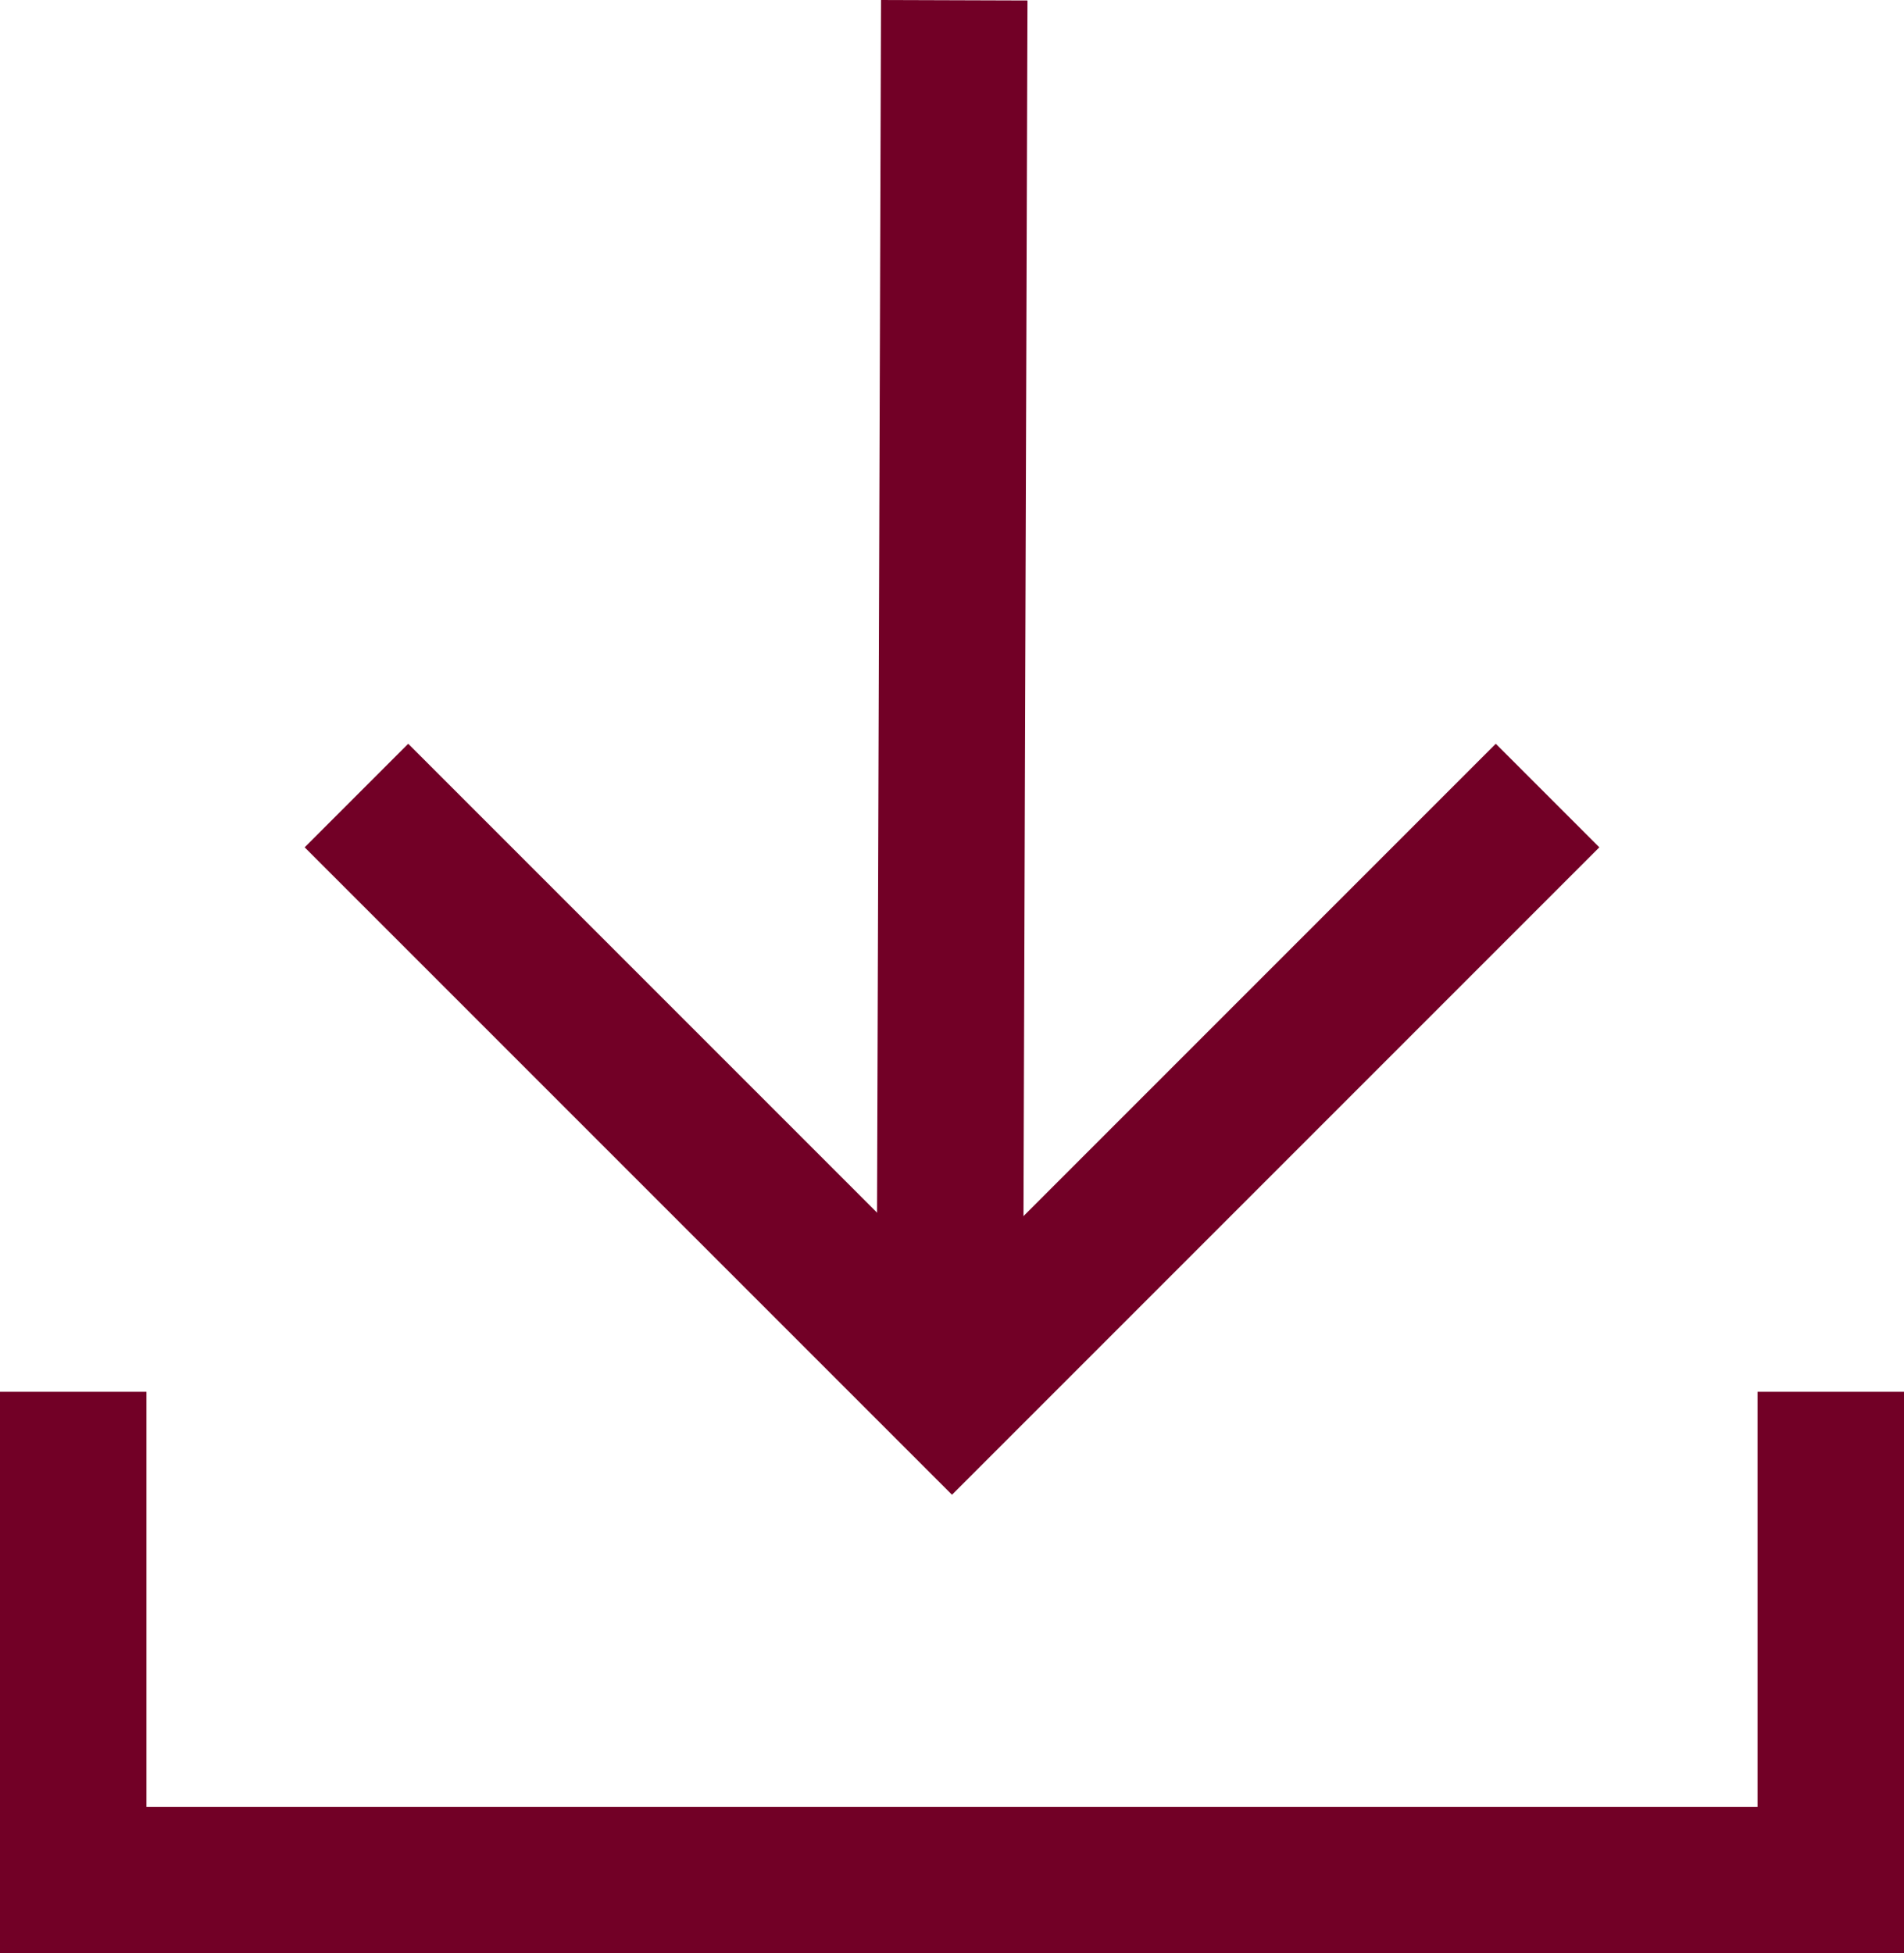
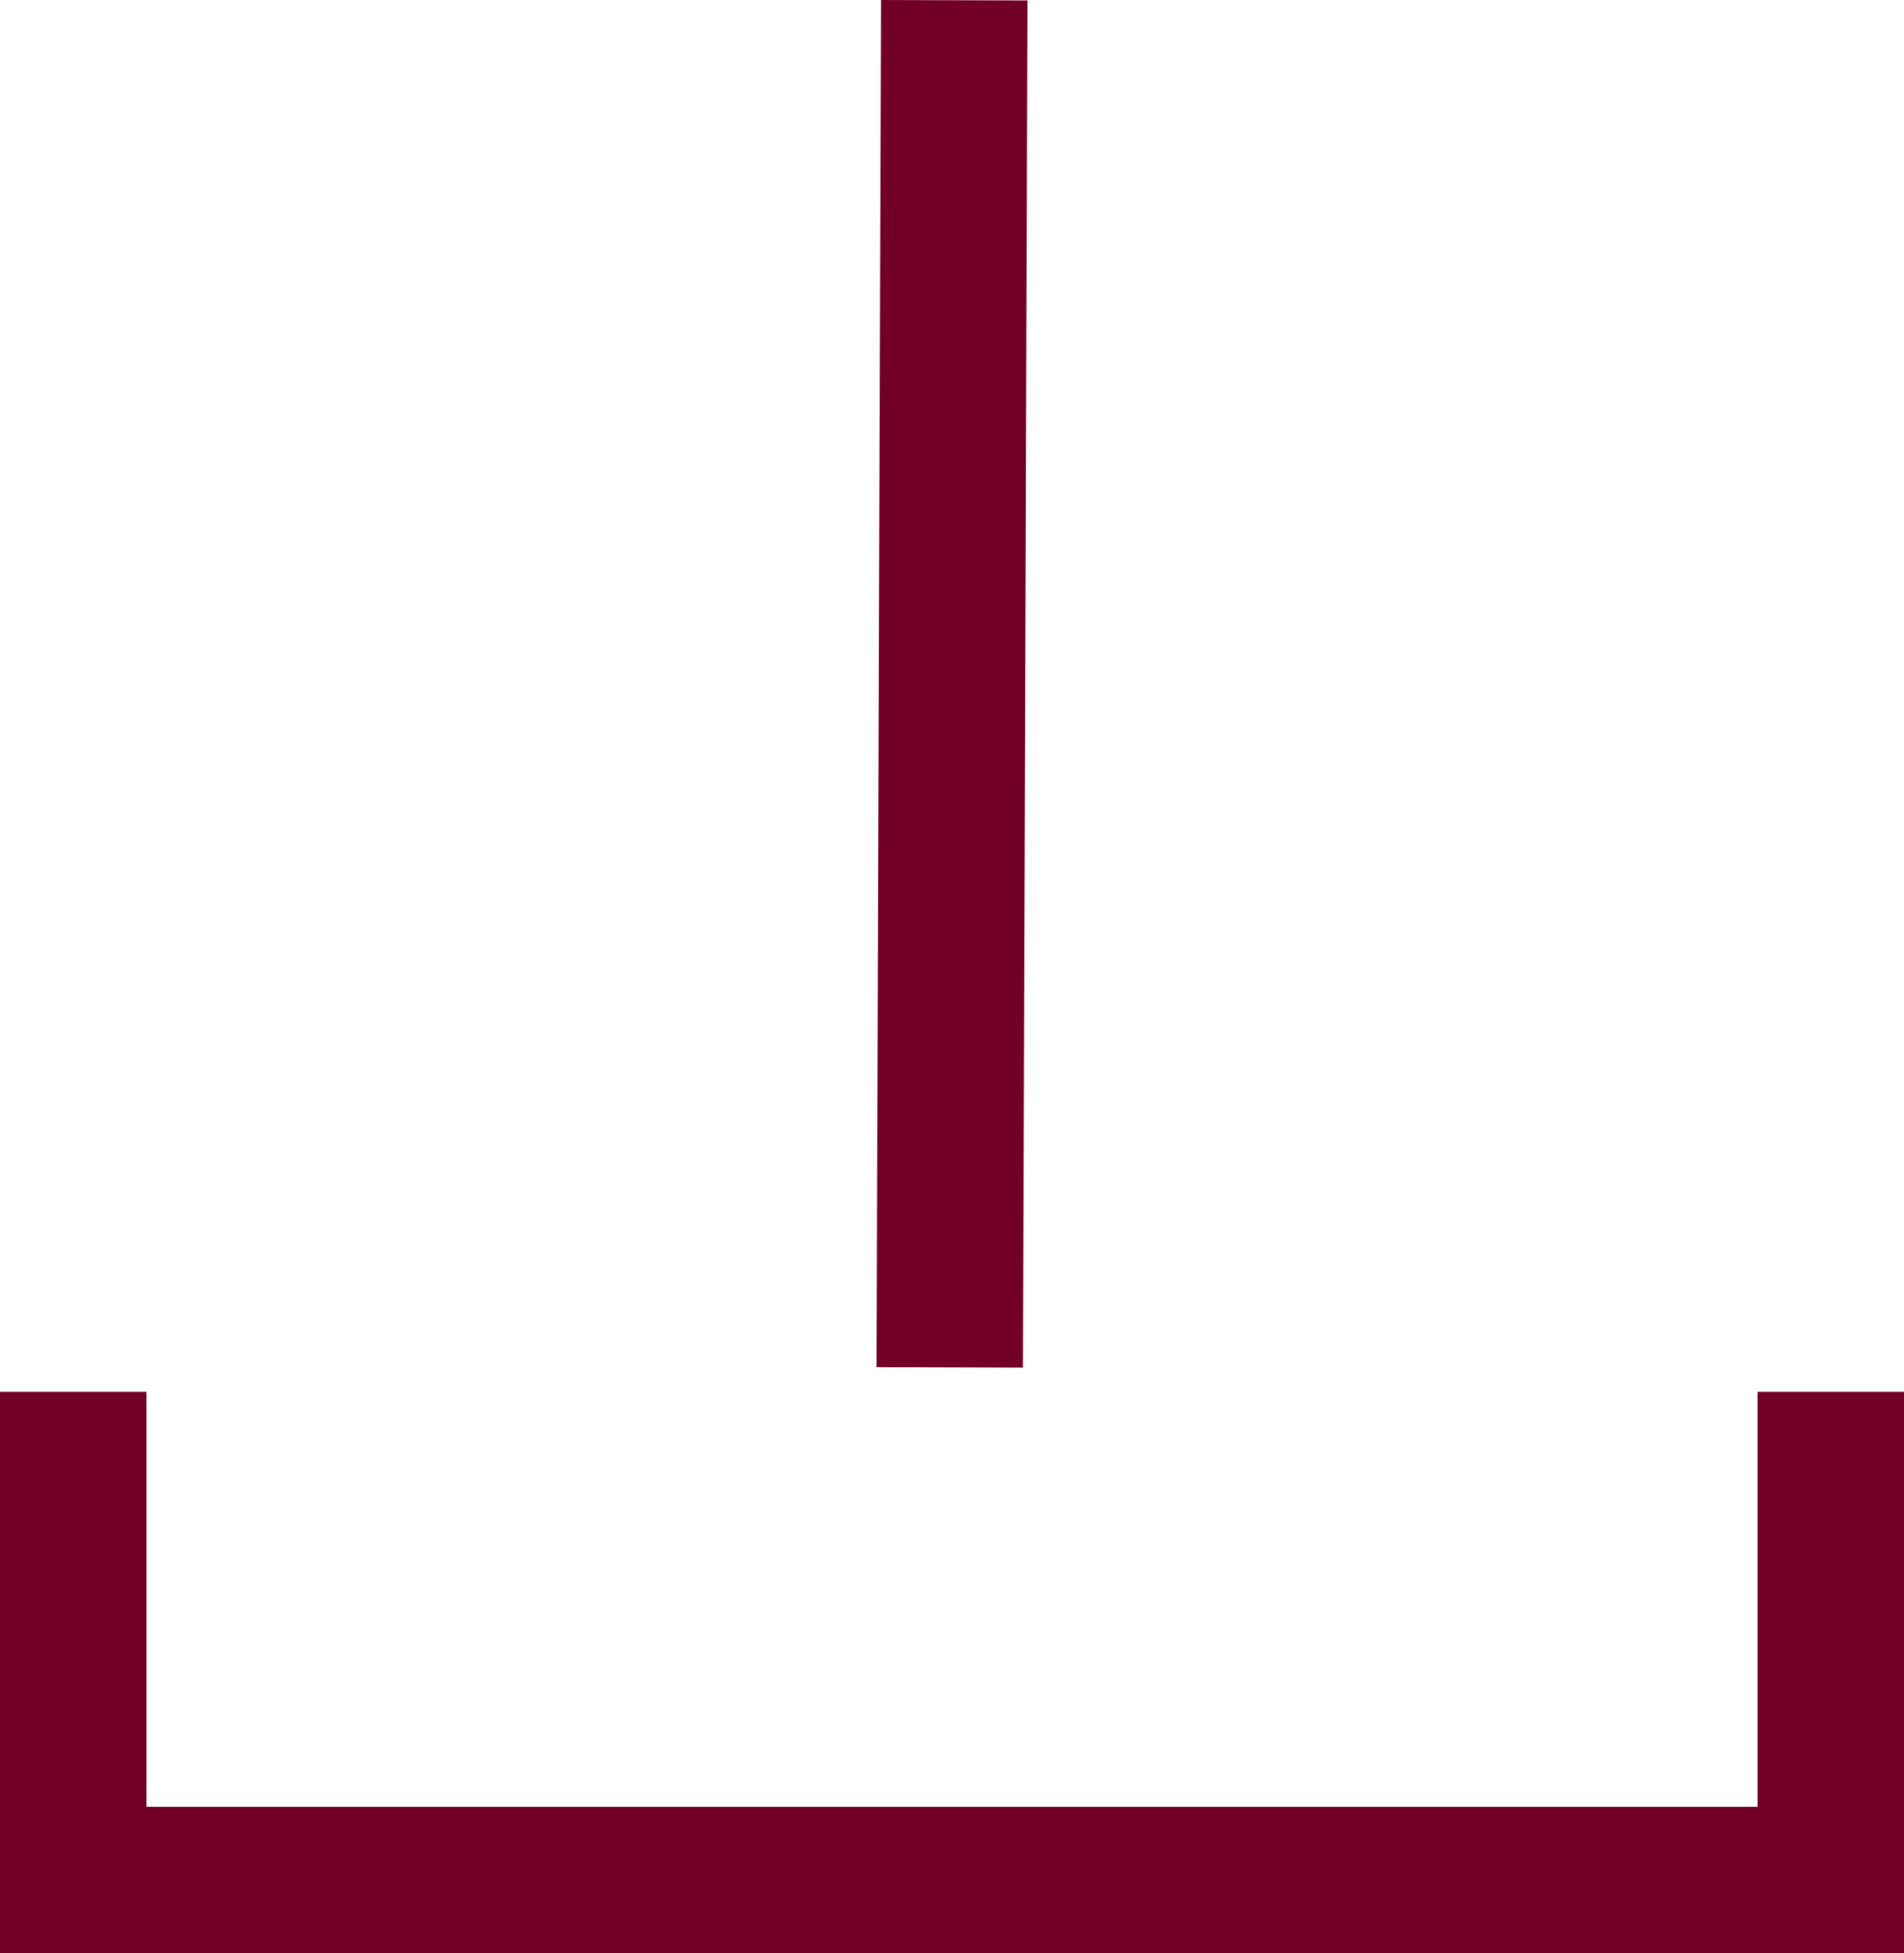
<svg xmlns="http://www.w3.org/2000/svg" width="39px" height="40px" viewBox="0 0 39 40" version="1.1">
  <title>A6546FD8-1D4B-4ECD-A146-10BC216CBD4D</title>
  <g id="Fullscreen" stroke="none" stroke-width="1" fill="none" fill-rule="evenodd">
    <g id="08_Newsroom-Artikel" transform="translate(-588, -5313)" stroke="#720026" stroke-width="3">
      <g id="Weiter-Informationen" transform="translate(169, 4885)">
        <g id="Kachel/SoMe-Copy" transform="translate(378, 335)">
          <g id="Icon-/-Download" transform="translate(42, 93)">
            <polyline id="Stroke-1" points="0.5 28.505 0.5 38.505 36.5 38.505 36.5 28.505" />
            <line x1="18.546" y1="0.005" x2="18.454" y2="28.005" id="Stroke-3" />
-             <polyline id="Stroke-6" points="30.699 16.293 18.5 28.492 6.301 16.293" />
          </g>
        </g>
      </g>
    </g>
  </g>
</svg>